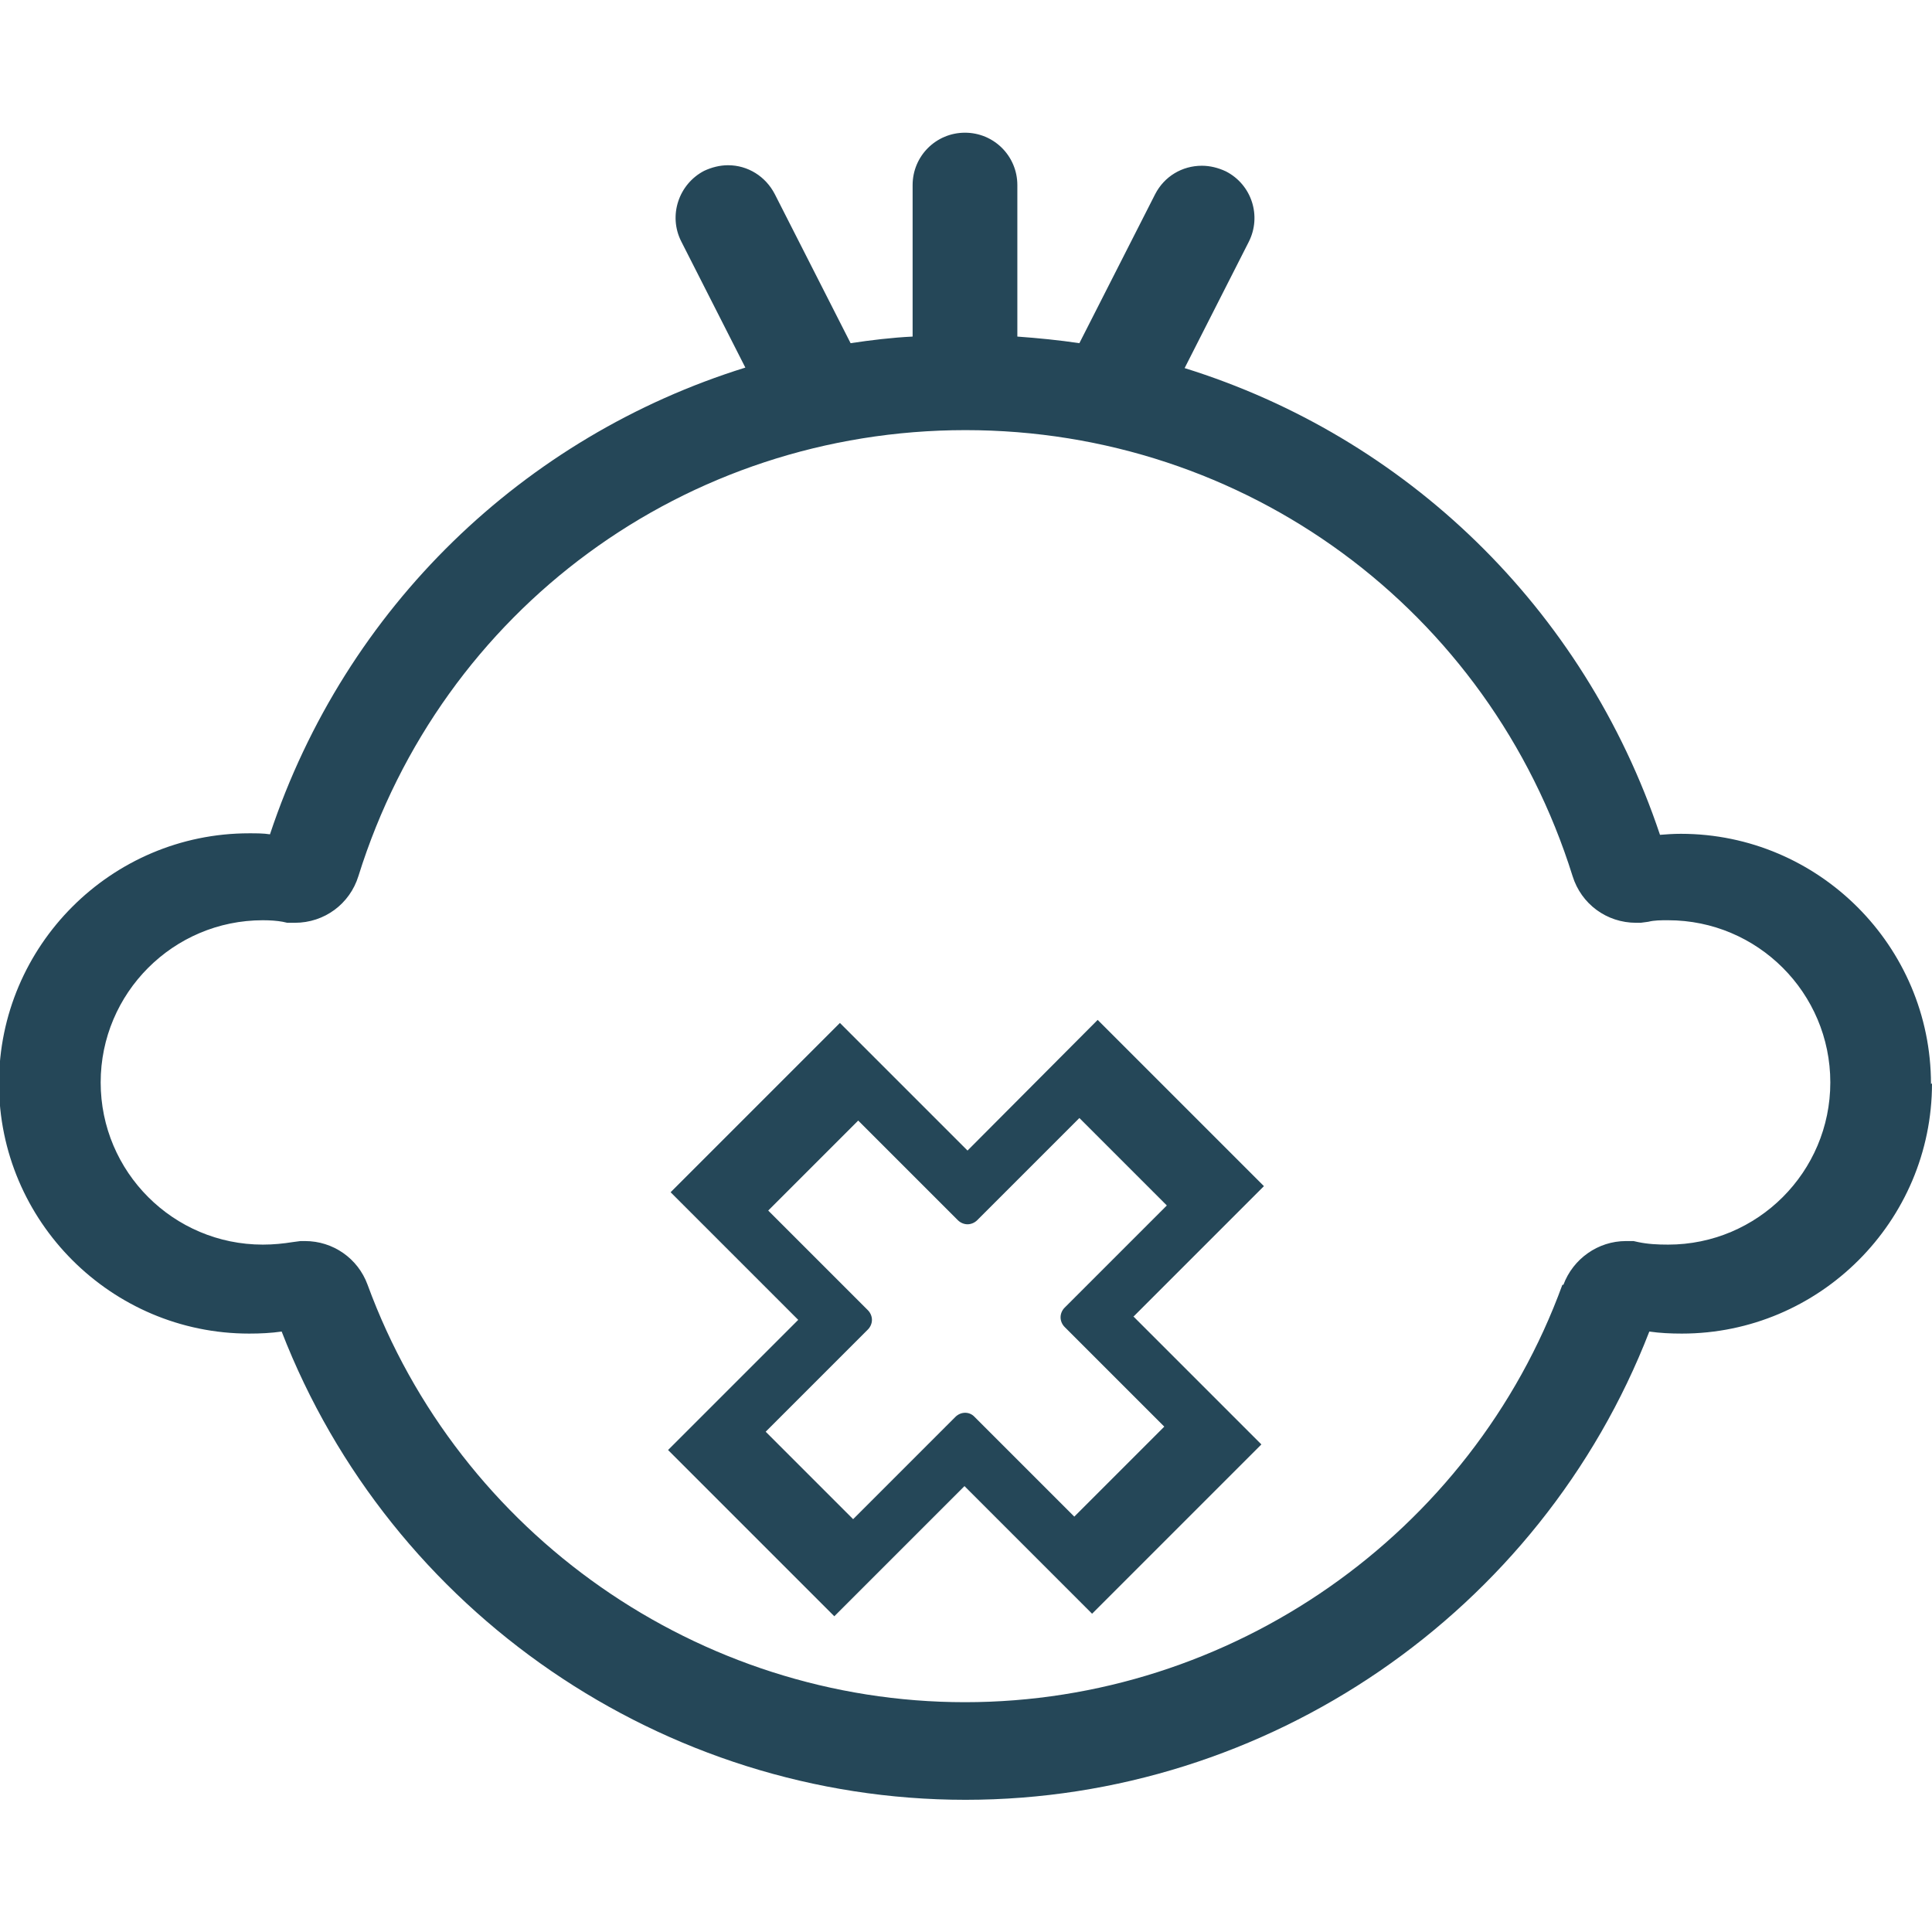
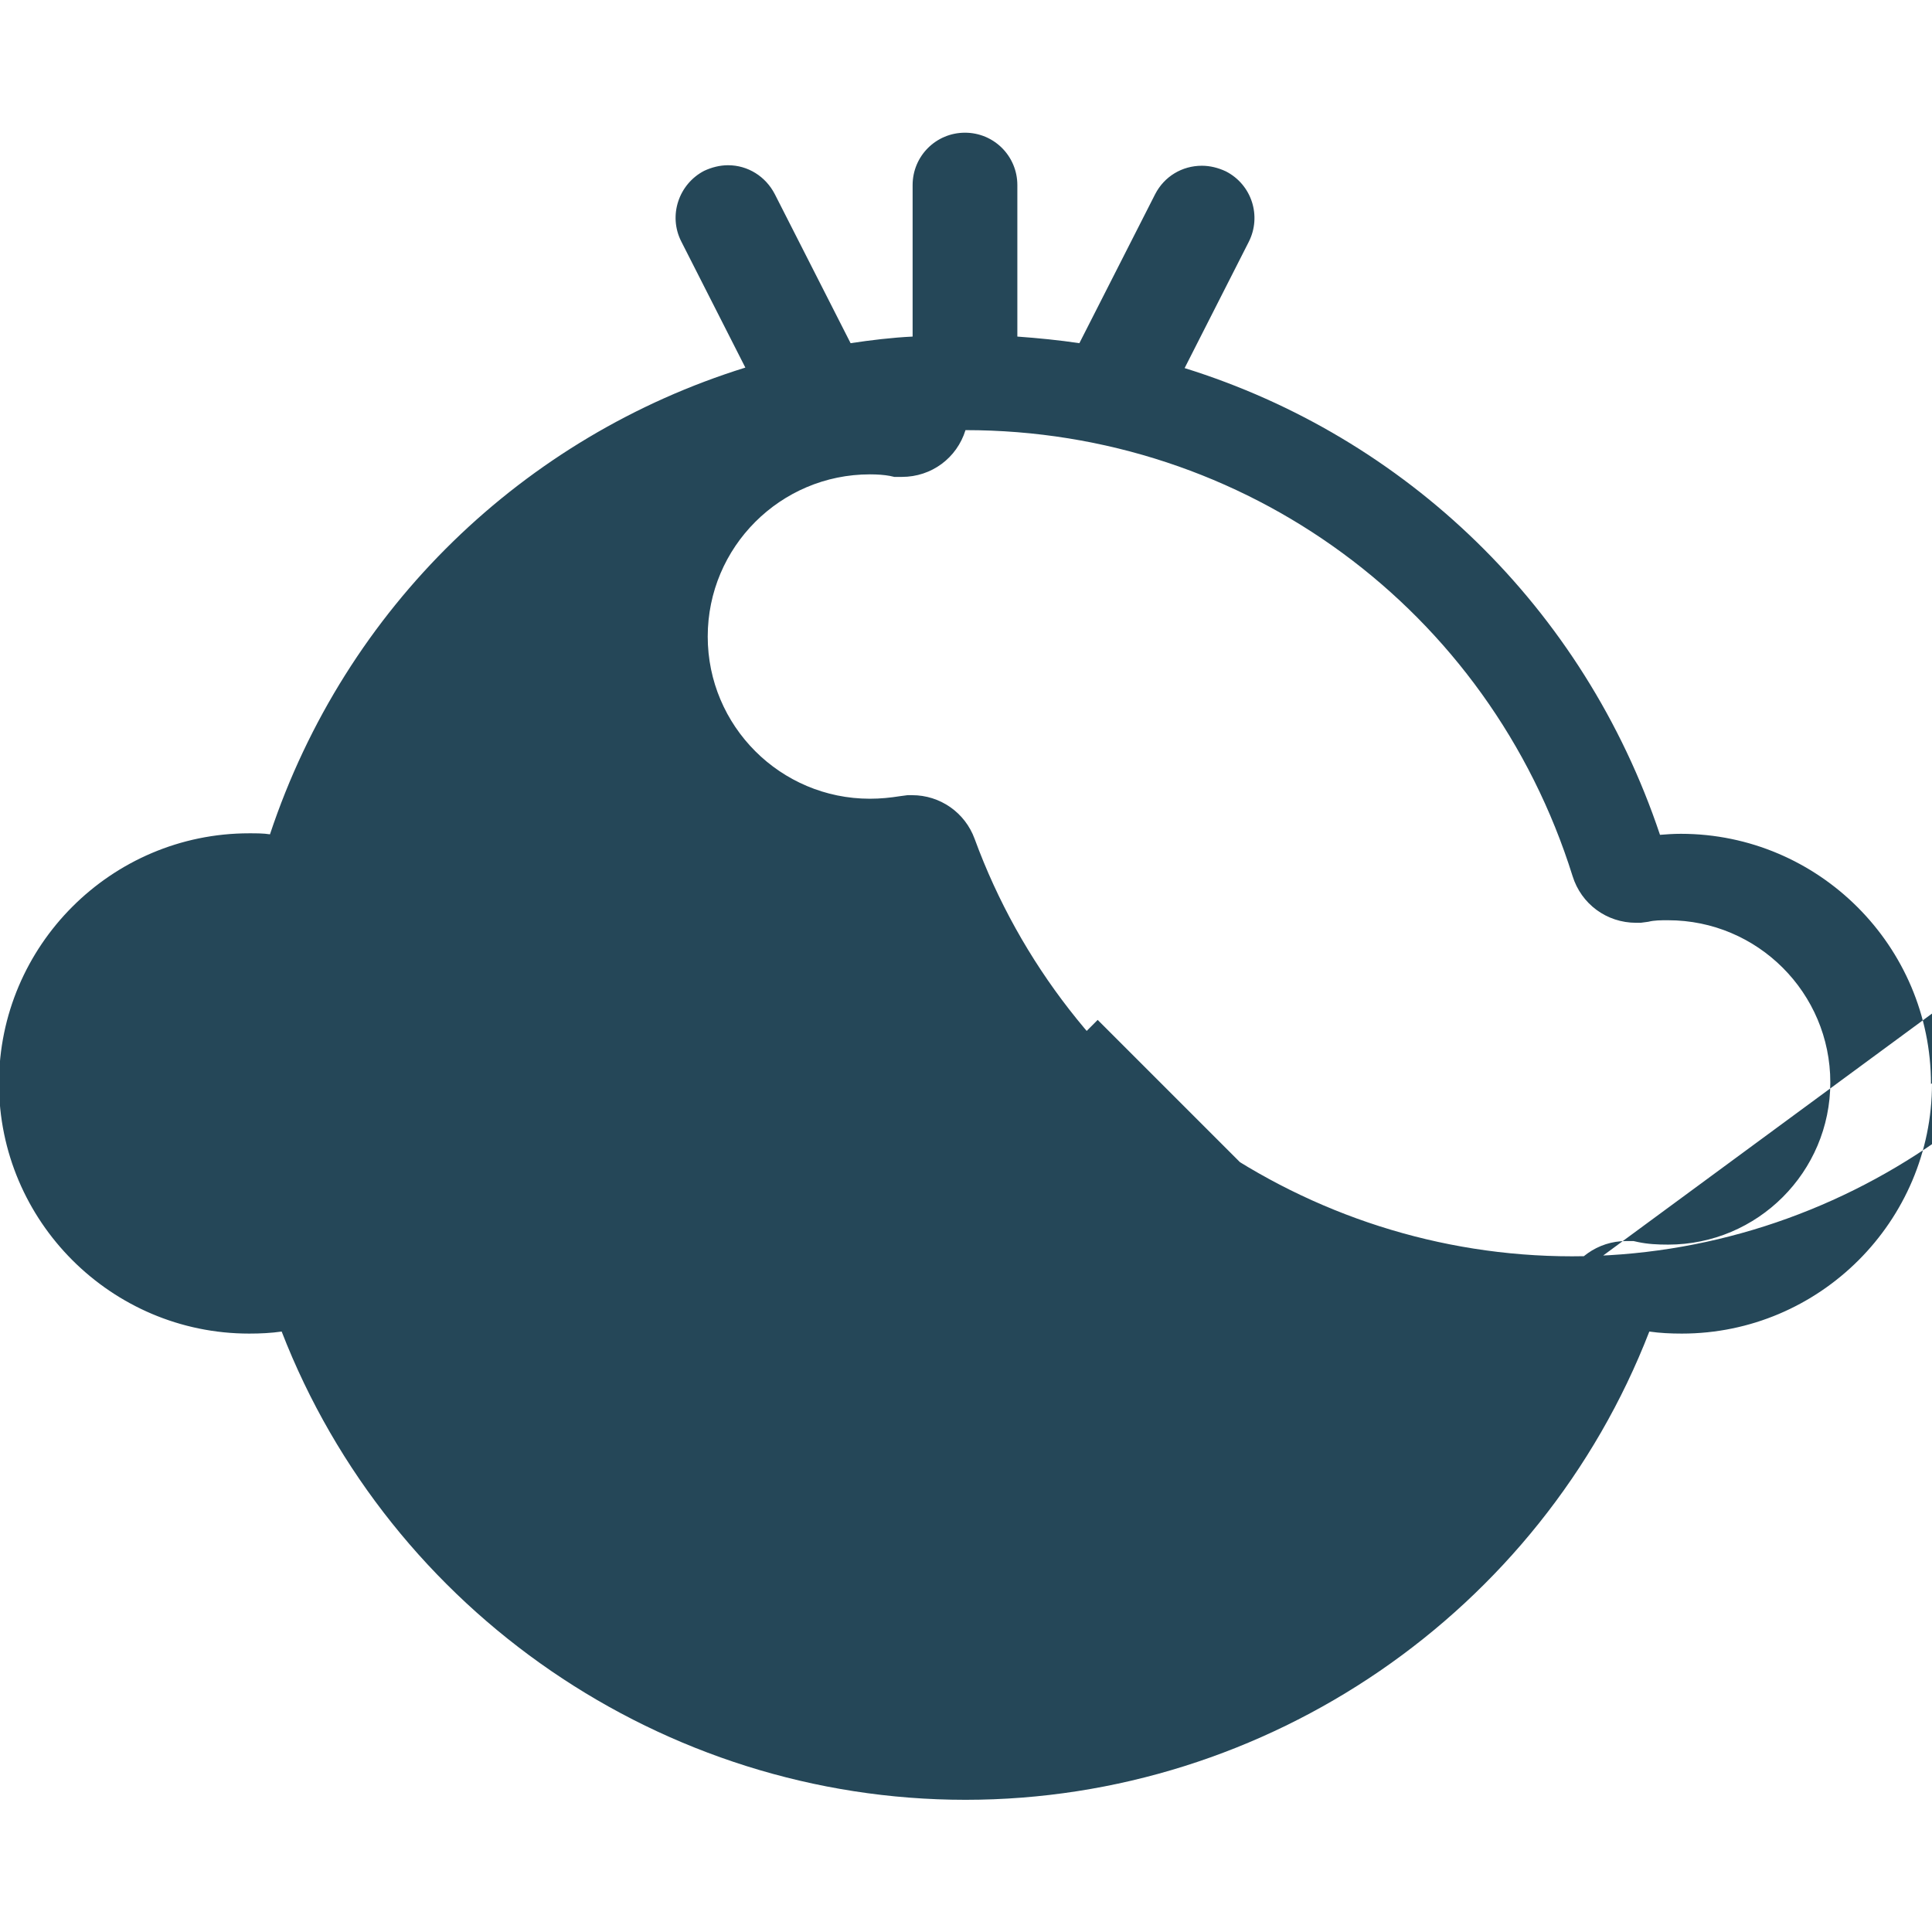
<svg xmlns="http://www.w3.org/2000/svg" id="Layer_1" viewBox="0 0 38 38">
  <defs>
    <style>.cls-1{fill:#254758;}</style>
  </defs>
-   <path class="cls-1" d="M38,21.31c0,2.71-2.21,4.92-4.92,4.92-.22,0-.43-.01-.64-.04-2.14,5.52-7.51,9.21-13.45,9.21s-11.31-3.69-13.45-9.21c-.21,.03-.42,.04-.64,.04-2.71,0-4.92-2.21-4.92-4.92s2.21-4.92,4.92-4.92c.15,0,.28,0,.41,.02,1.49-4.48,5.01-7.83,9.35-9.18l-1.26-2.48c-.26-.51-.05-1.13,.45-1.39,.15-.07,.31-.11,.47-.11,.39,0,.74,.22,.92,.57l1.49,2.93c.4-.06,.81-.11,1.22-.13V3.64c0-.57,.46-1.03,1.03-1.03s1.03,.46,1.03,1.03v2.98c.41,.03,.82,.07,1.22,.13l1.49-2.93c.18-.35,.53-.56,.92-.56,.16,0,.32,.04,.47,.11,.51,.26,.71,.88,.45,1.39l-1.26,2.48c4.34,1.35,7.85,4.7,9.35,9.18,.13-.01,.26-.02,.41-.02,2.71,0,4.92,2.21,4.92,4.92Zm-7.25,3.96c.19-.51,.68-.86,1.23-.86h.15s.09,.02,.09,.02c.19,.04,.38,.05,.59,.05,1.76,0,3.19-1.43,3.19-3.19s-1.43-3.19-3.19-3.19c-.15,0-.27,0-.39,.03l-.15,.02h-.09c-.58,0-1.08-.37-1.25-.92-1.64-5.24-6.44-8.77-11.94-8.77s-10.3,3.52-11.94,8.77c-.17,.55-.67,.92-1.25,.92h-.15s-.09-.02-.09-.02c-.11-.02-.24-.03-.39-.03-1.76,0-3.19,1.43-3.19,3.19s1.43,3.19,3.19,3.19c.21,0,.4-.02,.59-.05l.15-.02h.09c.55,0,1.04,.34,1.23,.86,1.8,4.91,6.52,8.21,11.75,8.21s9.96-3.3,11.75-8.21Zm-8.45,.63l2.51,2.51-3.33,3.33-2.51-2.51-2.56,2.56-3.27-3.27,2.56-2.56-2.51-2.51,3.33-3.33,2.51,2.51,2.56-2.57,3.27,3.27-2.57,2.57Zm-1.36,.2c-.05-.05-.08-.12-.08-.19s.03-.14,.08-.19l2.01-2.01-1.72-1.72-2.01,2.01c-.05,.05-.12,.08-.19,.08s-.14-.03-.19-.08l-1.96-1.96-1.77,1.77,1.96,1.96c.05,.05,.08,.12,.08,.19s-.03,.14-.08,.19l-2.01,2.01,1.72,1.72,2.01-2.01c.11-.11,.28-.11,.38,0l1.96,1.96,1.77-1.77-1.96-1.96Z" />
+   <path class="cls-1" d="M38,21.31c0,2.71-2.21,4.92-4.92,4.92-.22,0-.43-.01-.64-.04-2.14,5.52-7.51,9.21-13.45,9.21s-11.31-3.69-13.45-9.21c-.21,.03-.42,.04-.64,.04-2.71,0-4.92-2.21-4.92-4.92s2.21-4.92,4.92-4.92c.15,0,.28,0,.41,.02,1.49-4.48,5.01-7.83,9.35-9.18l-1.26-2.48c-.26-.51-.05-1.13,.45-1.39,.15-.07,.31-.11,.47-.11,.39,0,.74,.22,.92,.57l1.49,2.93c.4-.06,.81-.11,1.22-.13V3.64c0-.57,.46-1.03,1.03-1.03s1.03,.46,1.03,1.03v2.98c.41,.03,.82,.07,1.22,.13l1.49-2.93c.18-.35,.53-.56,.92-.56,.16,0,.32,.04,.47,.11,.51,.26,.71,.88,.45,1.39l-1.26,2.48c4.34,1.35,7.85,4.7,9.35,9.18,.13-.01,.26-.02,.41-.02,2.71,0,4.92,2.21,4.92,4.92Zm-7.25,3.96c.19-.51,.68-.86,1.23-.86h.15s.09,.02,.09,.02c.19,.04,.38,.05,.59,.05,1.76,0,3.19-1.43,3.19-3.19s-1.43-3.19-3.19-3.19c-.15,0-.27,0-.39,.03l-.15,.02h-.09c-.58,0-1.08-.37-1.25-.92-1.64-5.24-6.44-8.77-11.94-8.77c-.17,.55-.67,.92-1.25,.92h-.15s-.09-.02-.09-.02c-.11-.02-.24-.03-.39-.03-1.76,0-3.19,1.43-3.19,3.19s1.43,3.19,3.19,3.19c.21,0,.4-.02,.59-.05l.15-.02h.09c.55,0,1.04,.34,1.23,.86,1.8,4.91,6.52,8.21,11.75,8.21s9.96-3.3,11.75-8.21Zm-8.45,.63l2.51,2.51-3.33,3.33-2.51-2.51-2.56,2.56-3.27-3.27,2.56-2.56-2.51-2.51,3.33-3.33,2.51,2.51,2.56-2.57,3.27,3.27-2.57,2.57Zm-1.36,.2c-.05-.05-.08-.12-.08-.19s.03-.14,.08-.19l2.01-2.01-1.72-1.72-2.01,2.01c-.05,.05-.12,.08-.19,.08s-.14-.03-.19-.08l-1.96-1.96-1.77,1.77,1.96,1.96c.05,.05,.08,.12,.08,.19s-.03,.14-.08,.19l-2.01,2.01,1.72,1.72,2.01-2.01c.11-.11,.28-.11,.38,0l1.96,1.96,1.77-1.77-1.96-1.96Z" />
</svg>